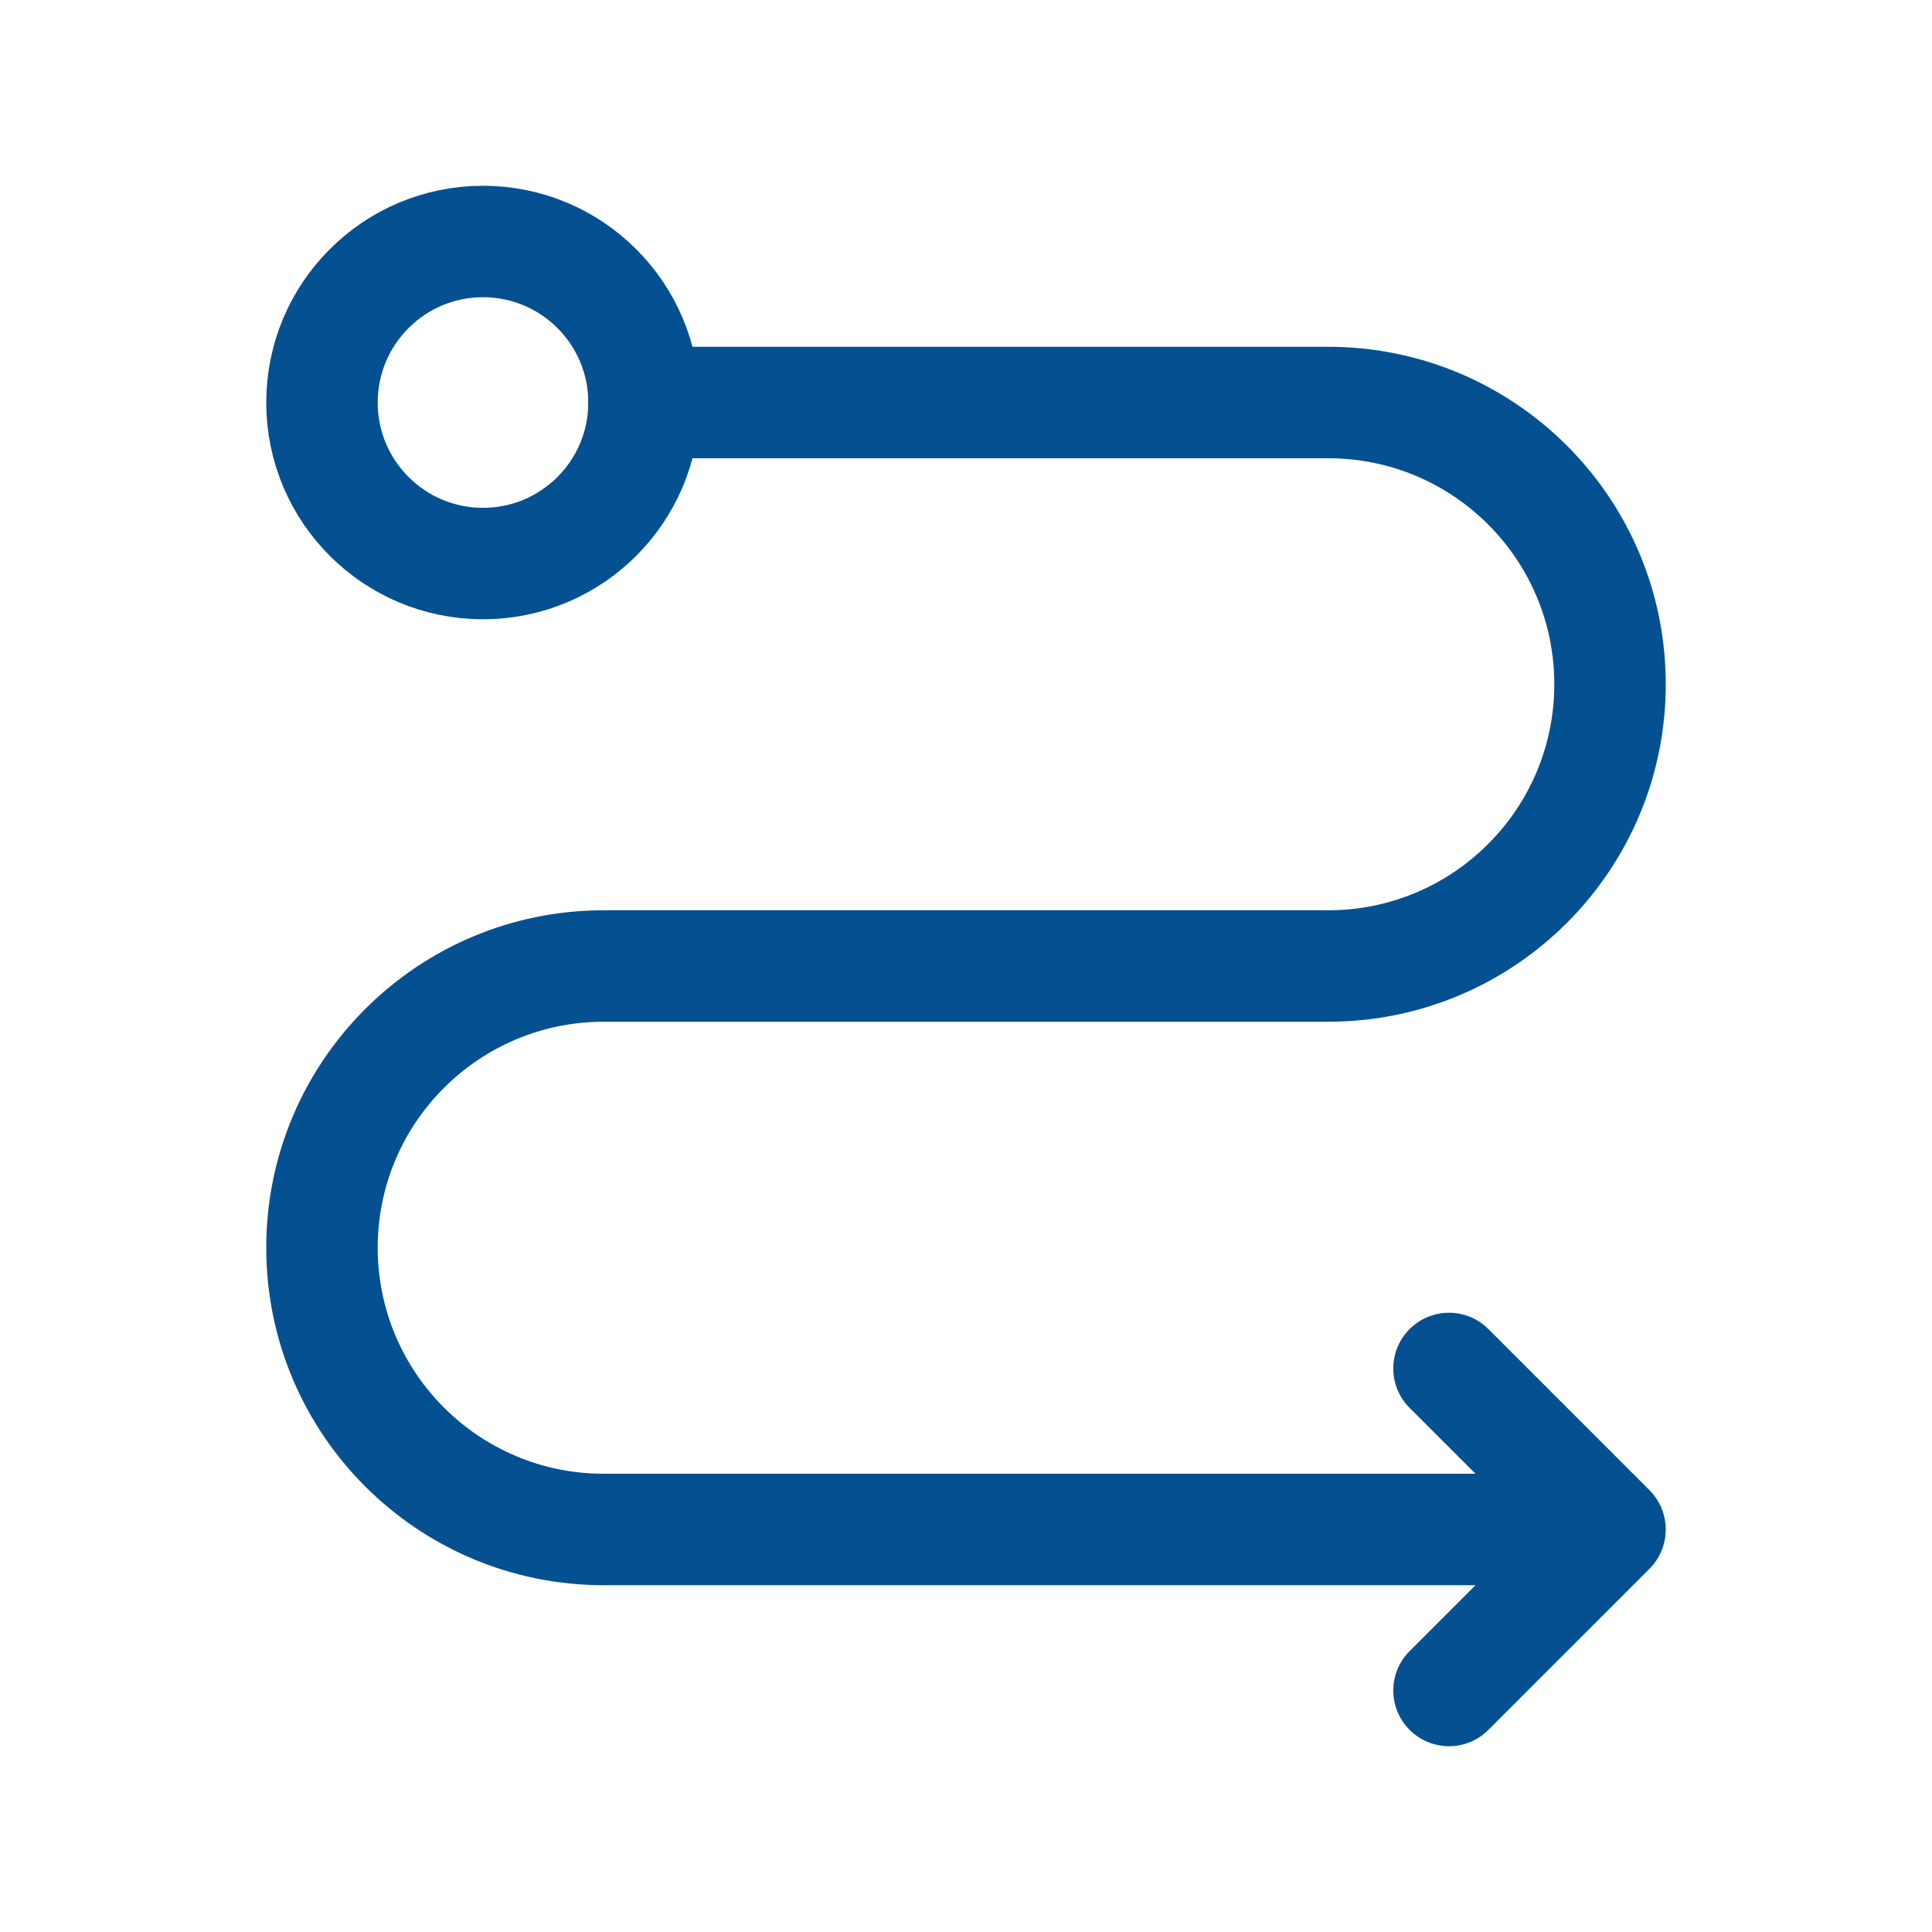
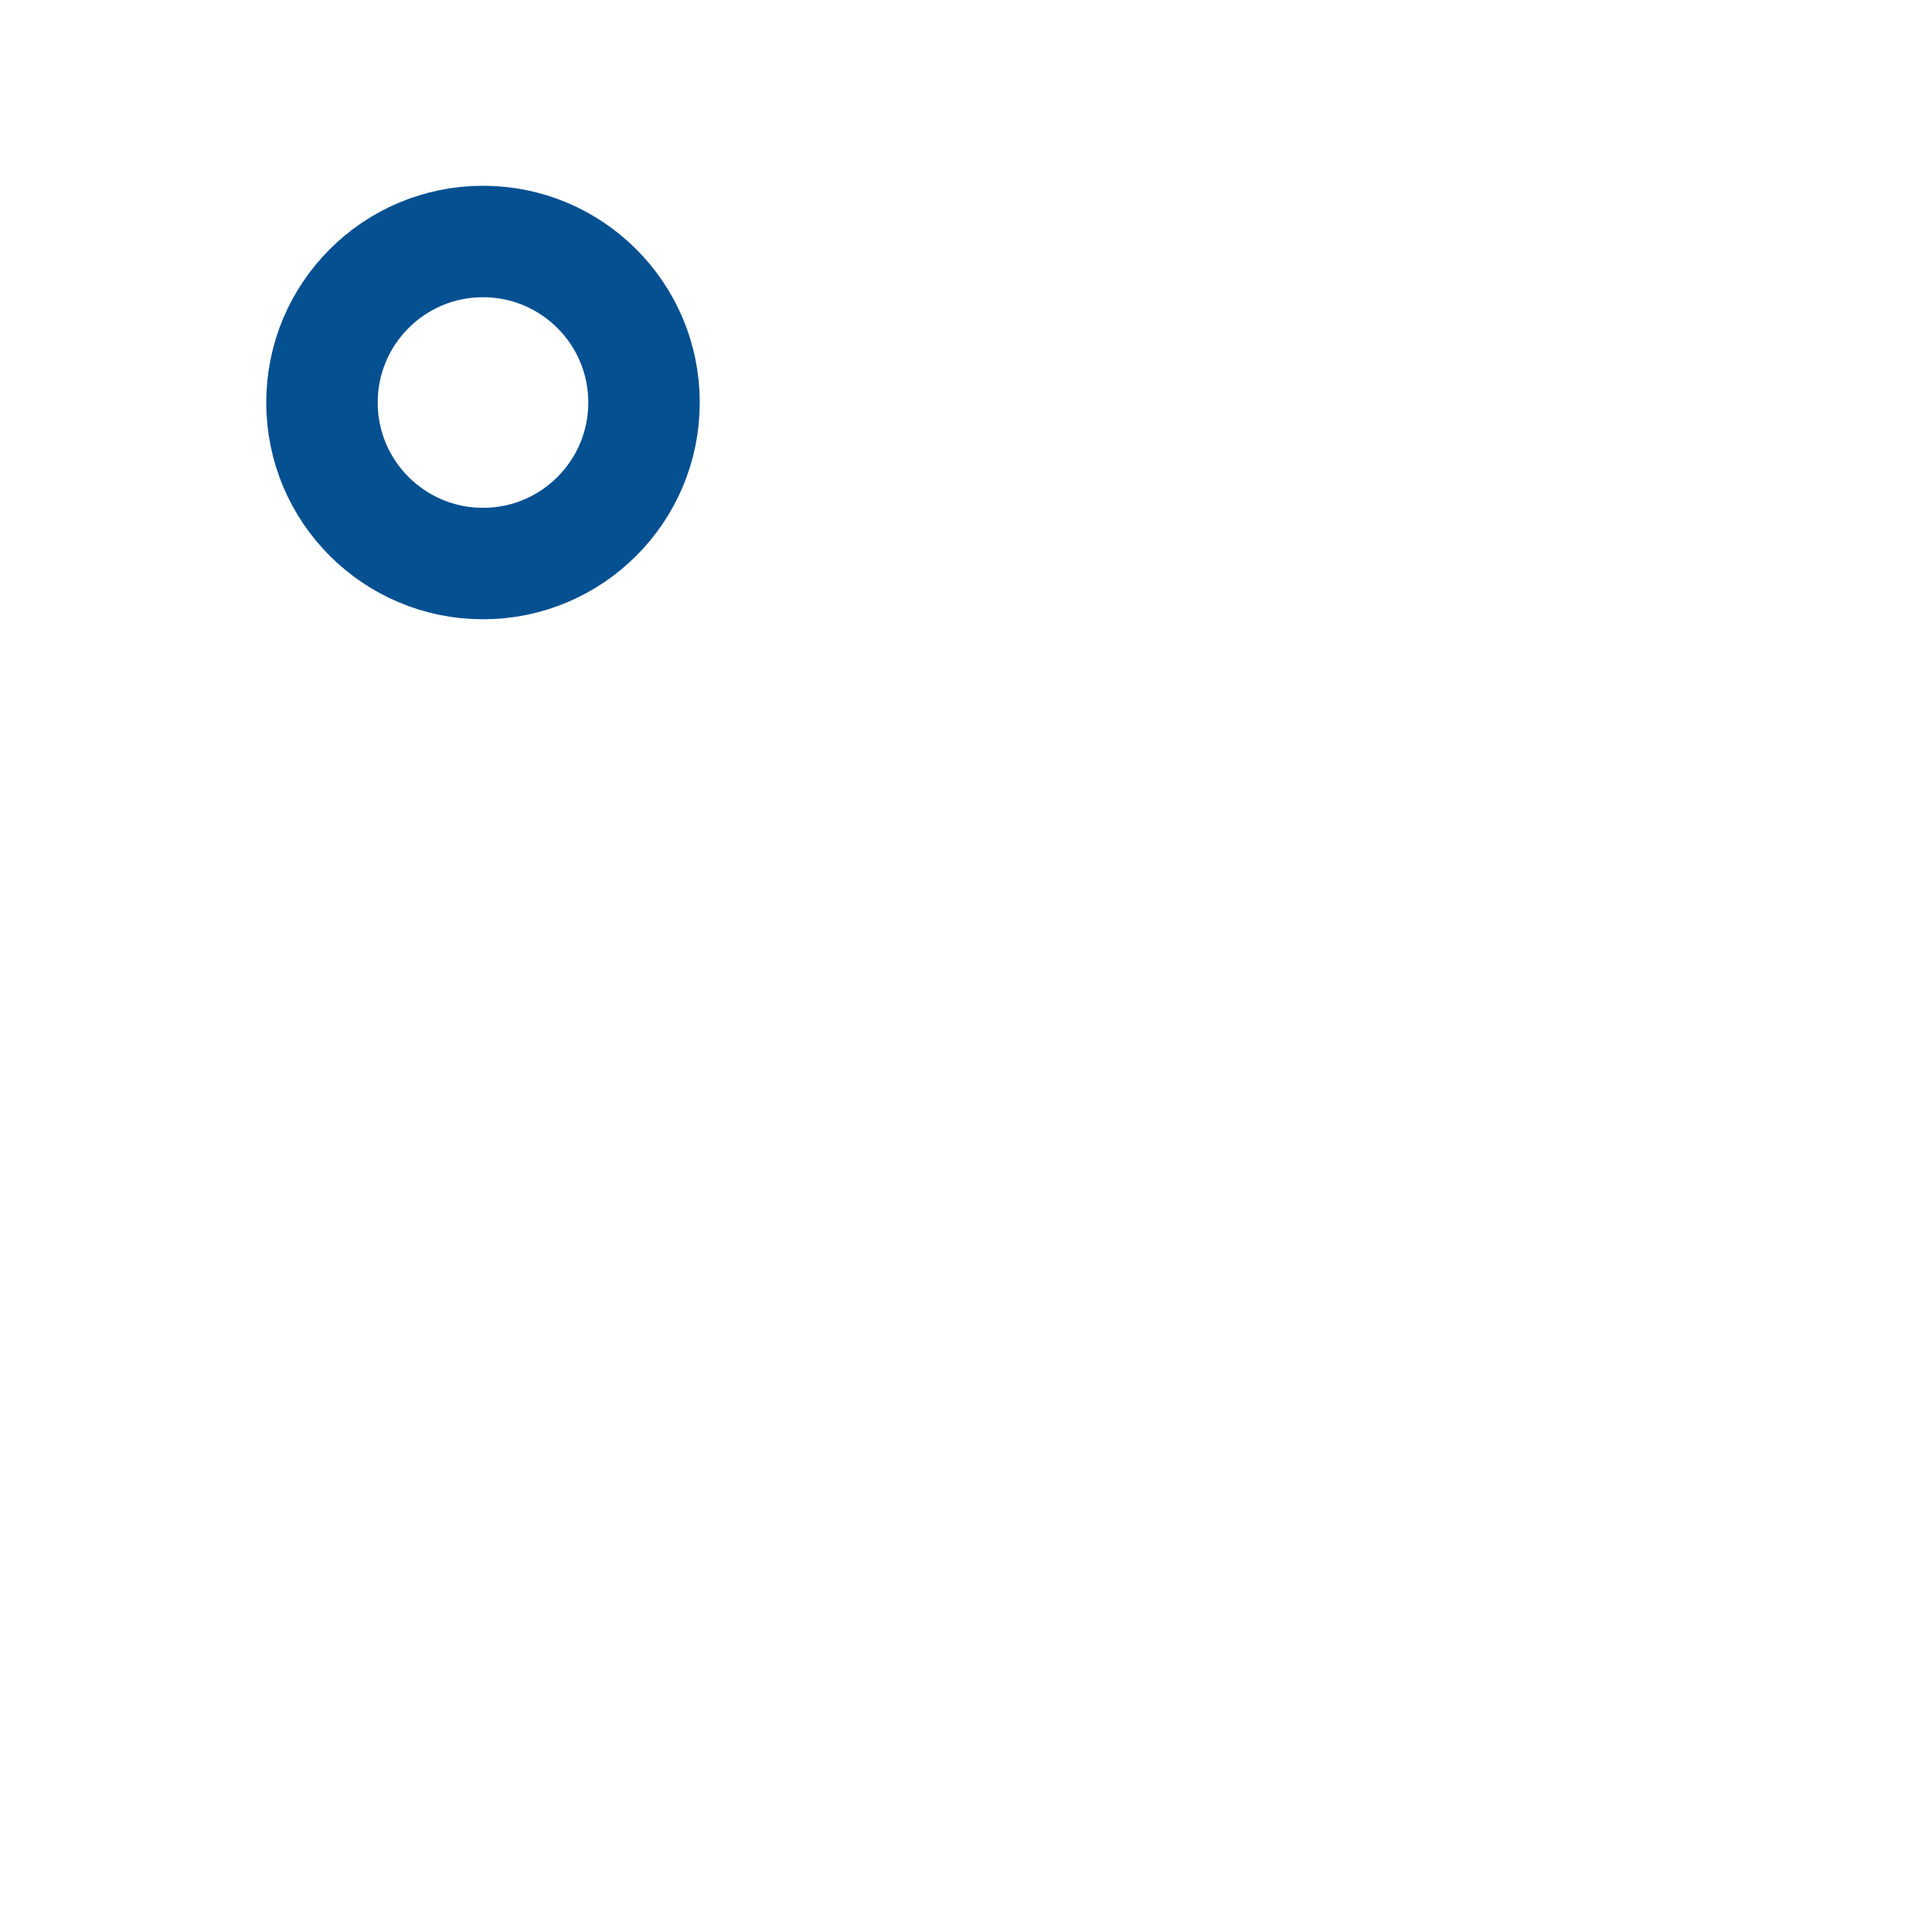
<svg xmlns="http://www.w3.org/2000/svg" width="26" height="26" viewBox="0 0 26 26" fill="none">
-   <path d="M21.667 20.583L22.197 21.113C22.49 20.821 22.49 20.346 22.197 20.053L21.667 20.583ZM8.667 4.667C8.253 4.667 7.917 5.002 7.917 5.417C7.917 5.831 8.253 6.167 8.667 6.167V4.667ZM20.03 17.886C19.738 17.593 19.263 17.593 18.97 17.886C18.677 18.179 18.677 18.654 18.97 18.947L20.03 17.886ZM18.97 22.22C18.677 22.512 18.677 22.987 18.97 23.28C19.263 23.573 19.738 23.573 20.03 23.28L18.97 22.22ZM21.667 19.833H8.125V21.333H21.667V19.833ZM8.125 13.75H17.875V12.25H8.125V13.75ZM17.875 4.667H8.667V6.167H17.875V4.667ZM22.197 20.053L20.03 17.886L18.97 18.947L21.137 21.113L22.197 20.053ZM21.137 20.053L18.97 22.22L20.03 23.28L22.197 21.113L21.137 20.053ZM22.417 9.208C22.417 6.7 20.384 4.667 17.875 4.667V6.167C19.555 6.167 20.917 7.528 20.917 9.208H22.417ZM17.875 13.75C20.384 13.75 22.417 11.716 22.417 9.208H20.917C20.917 10.888 19.555 12.25 17.875 12.25V13.75ZM5.083 16.791C5.083 15.112 6.445 13.75 8.125 13.75V12.25C5.617 12.25 3.583 14.283 3.583 16.791H5.083ZM8.125 19.833C6.445 19.833 5.083 18.471 5.083 16.791H3.583C3.583 19.3 5.617 21.333 8.125 21.333V19.833Z" fill="#055091" />
  <circle cx="6.5" cy="5.417" r="2.167" stroke="#055091" stroke-width="1.5" />
</svg>